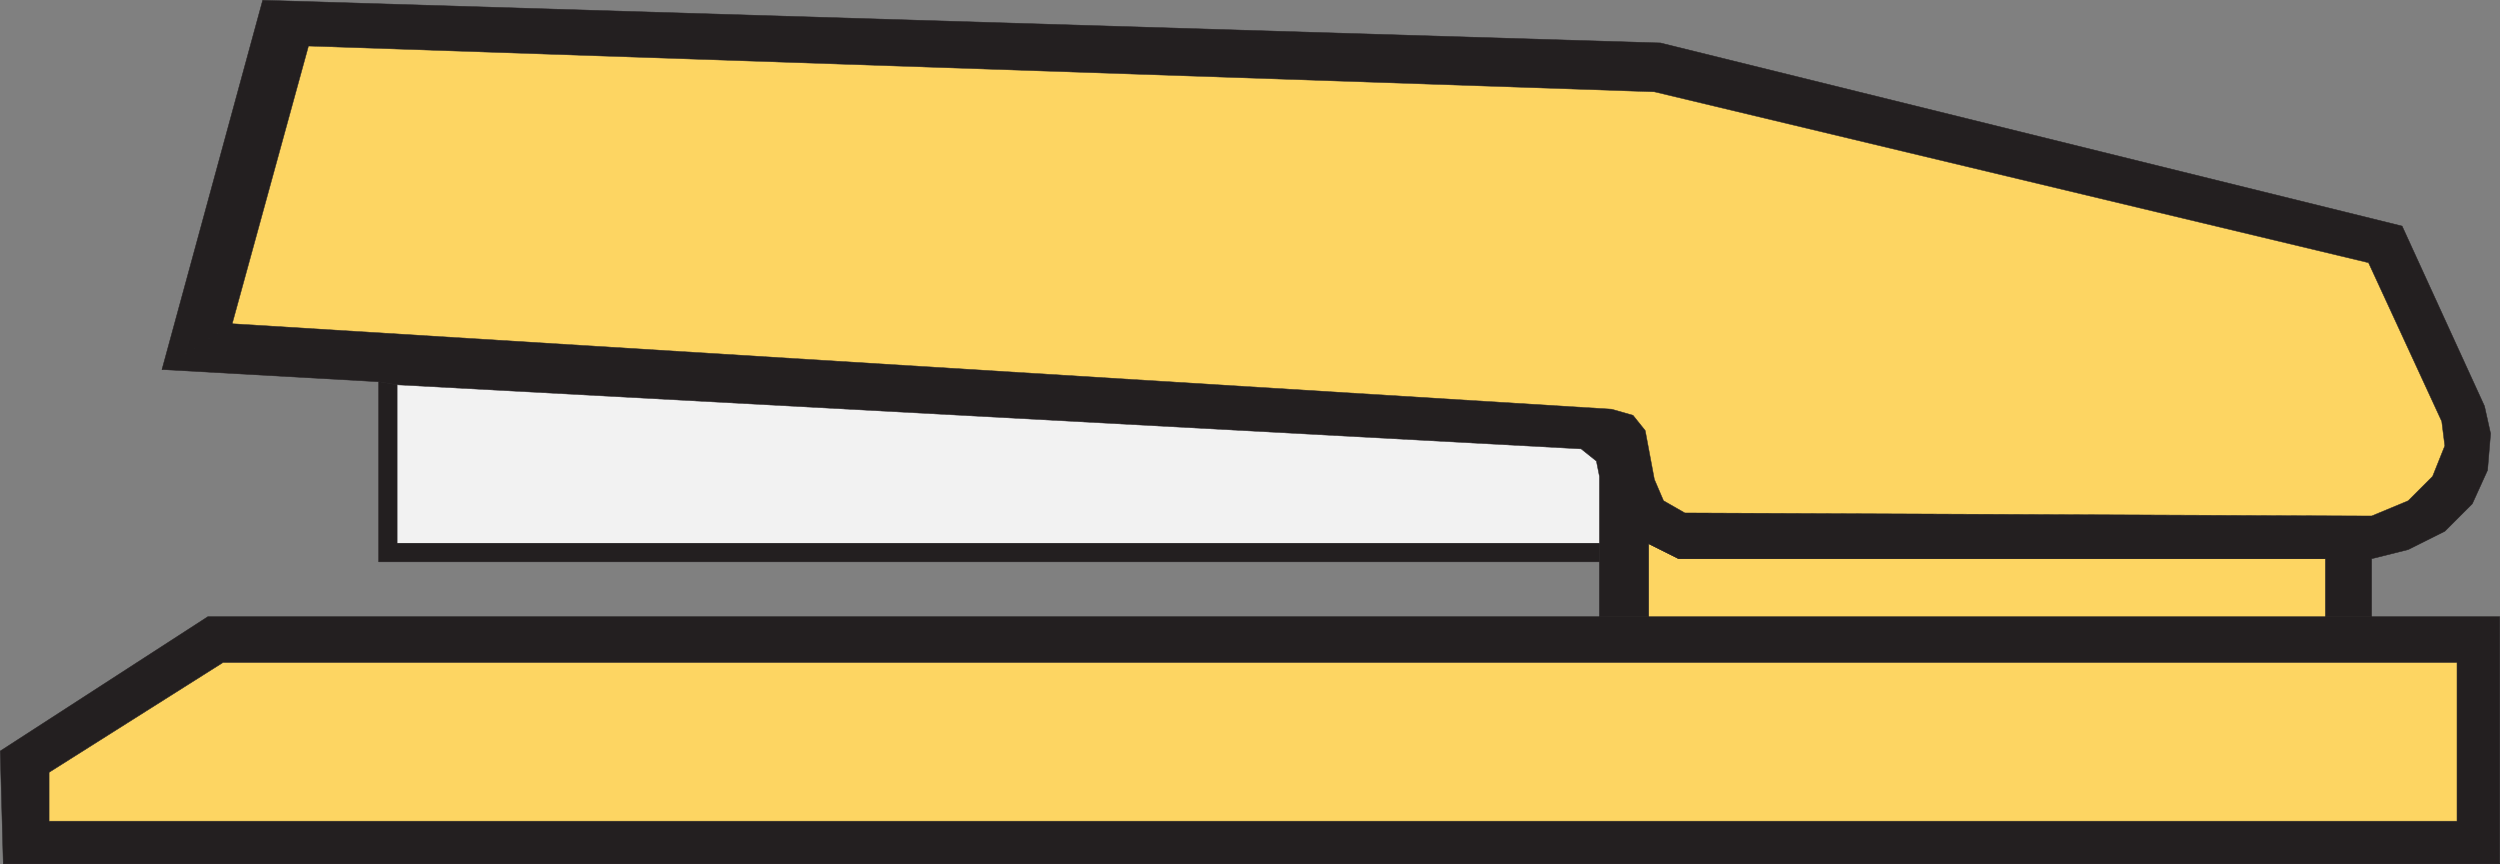
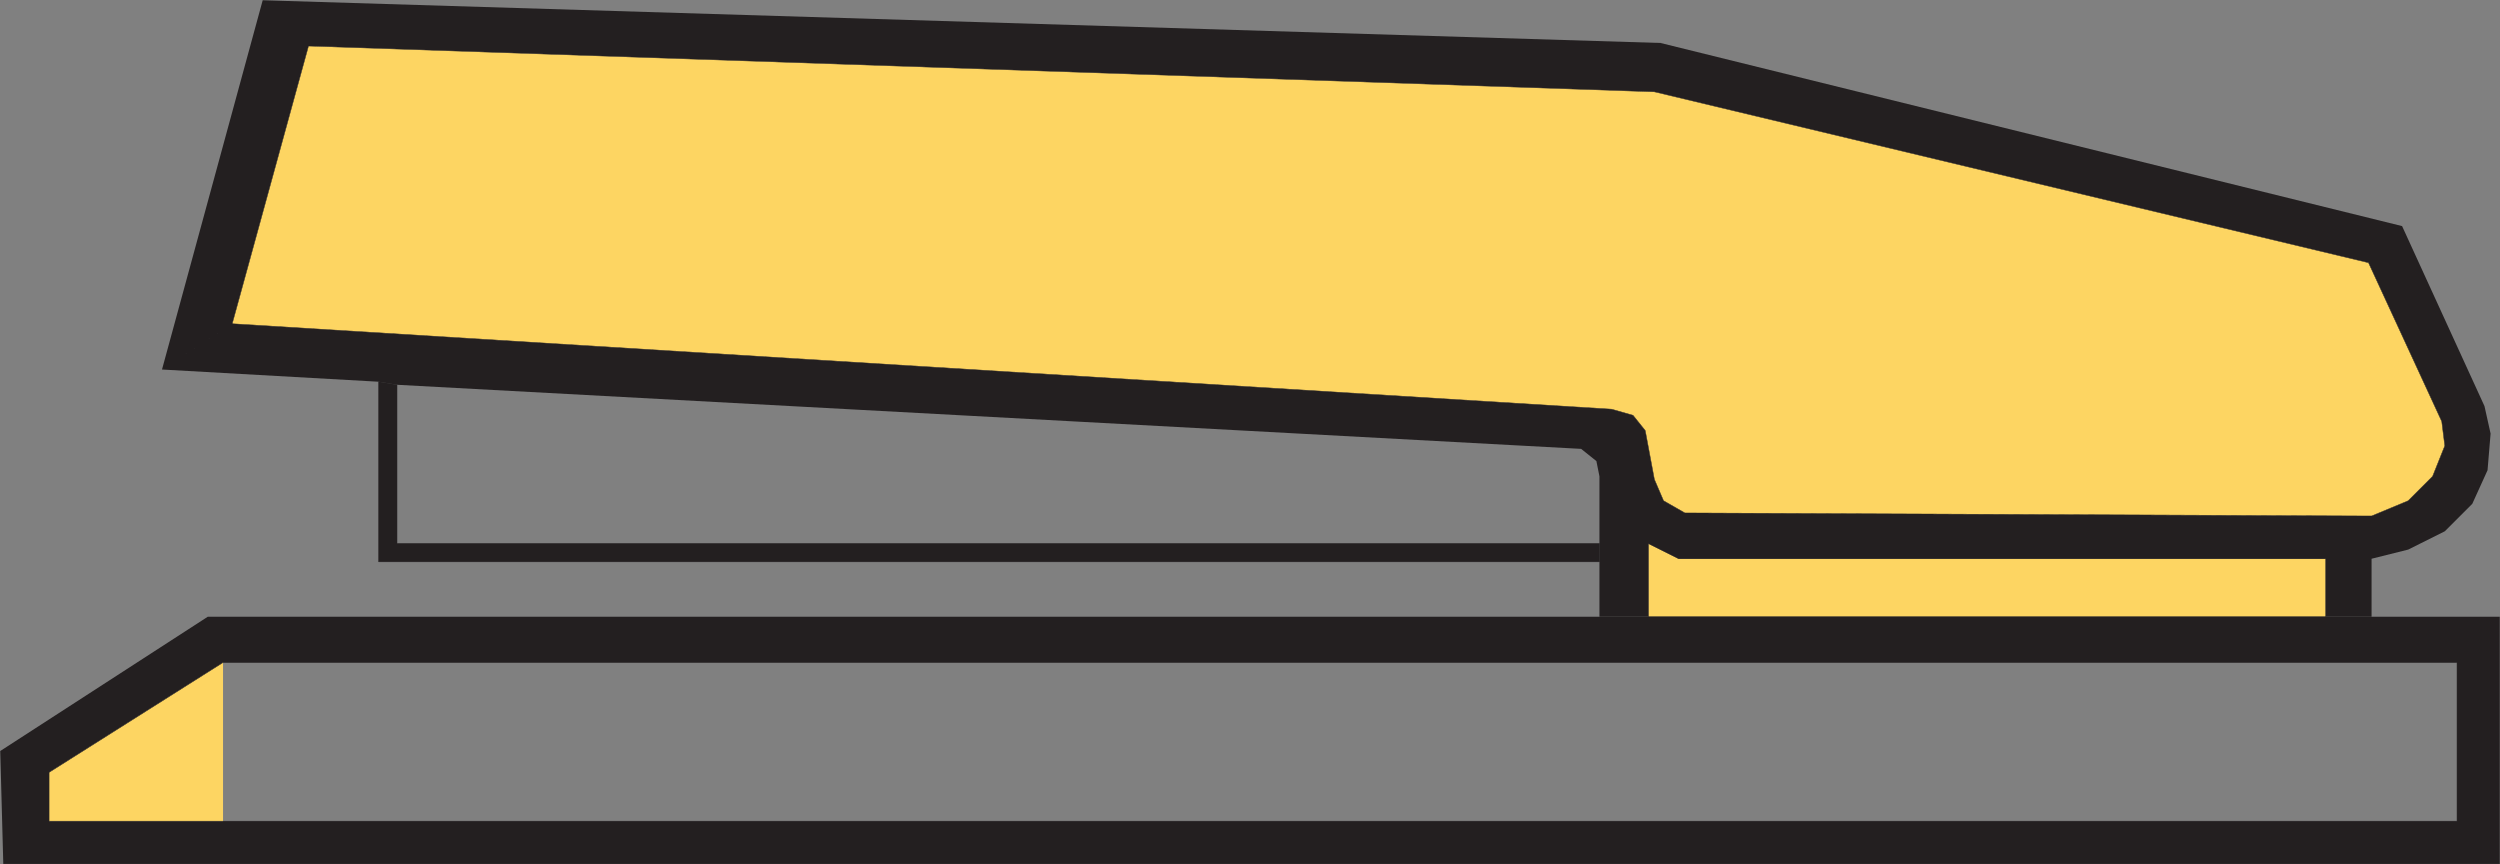
<svg xmlns="http://www.w3.org/2000/svg" width="614.37" height="212.37">
  <rect width="100%" height="100%" fill="#808080" stroke="none" />
  <path fill="#231f20" fill-rule="evenodd" d="M405.06 151.56h-354l-51 33 .75 27.75h613.5l-10.5-10.5H12.06v-12l42.75-27h549v39l10.5 10.5v-60.75H405.06" />
-   <path fill="none" stroke="#231f20" stroke-linecap="round" stroke-linejoin="round" stroke-miterlimit="10" stroke-width=".12" d="M405.06 151.56h-354l-51 33 .75 27.75h613.5l-10.5-10.5H12.06v-12l42.75-27h549v39l10.5 10.5v-60.75zm0 0" />
-   <path fill="#fdd562" fill-rule="evenodd" d="M603.81 201.81H12.06v-12l42.75-27h549v39" />
+   <path fill="#fdd562" fill-rule="evenodd" d="M603.81 201.81H12.06v-12l42.75-27v39" />
  <path fill="none" stroke="#231f20" stroke-linecap="round" stroke-linejoin="round" stroke-miterlimit="10" stroke-width=".12" d="M603.81 201.81H12.06v-12l42.75-27h549Zm0 0" />
  <path fill="#fdd562" fill-rule="evenodd" d="M405.06 151.56h166.5v-14.25h-159l-7.5-3.75v18" />
  <path fill="none" stroke="#231f20" stroke-linecap="round" stroke-linejoin="round" stroke-miterlimit="10" stroke-width=".12" d="M405.06 151.56h166.5v-14.25h-159l-7.5-3.75zm0 0" />
  <path fill="#231f20" fill-rule="evenodd" d="M405.06 151.56v-18l7.5 3.75h159v14.25h11.25v-14.25l9-2.25 9-4.5 6.75-6.75 3.75-8.25.75-9-1.5-6.75-20.25-44.25-182.25-45L64.56.06 39.81 90.81l17.25-11.25 18.75-68.25 330.75 11.25 175.5 42 18 39 .75 6-3 7.5-6 6-9 3.75-168.75-.75-5.25-3-2.25-5.25-2.25-12-3-3.75-5.25-1.5-339-21-17.25 11.25 53.25 3 4.5.75 291 15.75 3.75 3 .75 3.75v34.5h12" />
-   <path fill="none" stroke="#231f20" stroke-linecap="round" stroke-linejoin="round" stroke-miterlimit="10" stroke-width=".12" d="M405.06 151.56v-18l7.5 3.75h159v14.25h11.25v-14.25l9-2.25 9-4.5 6.75-6.75 3.75-8.25.75-9-1.5-6.75-20.25-44.25-182.25-45L64.56.06 39.81 90.81l17.25-11.25 18.75-68.25 330.75 11.25 175.5 42 18 39 .75 6-3 7.5-6 6-9 3.75-168.75-.75-5.25-3-2.25-5.25-2.25-12-3-3.75-5.25-1.5-339-21-17.25 11.25 53.25 3 4.5.75 291 15.75 3.75 3 .75 3.75v34.5zm0 0" />
  <path fill="#fdd562" fill-rule="evenodd" d="m57.06 79.56 18.75-68.25 330.75 11.25 175.5 42 18 39 .75 6-3 7.5-6 6-9 3.75-168.75-.75-5.25-3-2.25-5.25-2.25-12-3-3.75-5.25-1.5-339-21" />
  <path fill="none" stroke="#231f20" stroke-linecap="round" stroke-linejoin="round" stroke-miterlimit="10" stroke-width=".12" d="m57.06 79.56 18.75-68.25 330.75 11.25 175.5 42 18 39 .75 6-3 7.5-6 6-9 3.75-168.75-.75-5.25-3-2.25-5.25-2.25-12-3-3.75-5.25-1.5zm0 0" />
-   <path fill="#f2f2f2" fill-rule="evenodd" d="M393.06 133.56v-16.5l-.75-3.75-3.75-3-291-15.75v39h295.5" />
-   <path fill="none" stroke="#231f20" stroke-linecap="round" stroke-linejoin="round" stroke-miterlimit="10" stroke-width=".12" d="M393.06 133.56v-16.5l-.75-3.75-3.75-3-291-15.75v39zm0 0" />
  <path fill="#231f20" fill-rule="evenodd" d="m97.56 94.56-4.5-.75v44.25h300v-4.5H97.56v-39" />
  <path fill="none" stroke="#231f20" stroke-linecap="round" stroke-linejoin="round" stroke-miterlimit="10" stroke-width=".12" d="m97.56 94.56-4.5-.75v44.25h300v-4.5H97.56Zm0 0" />
</svg>